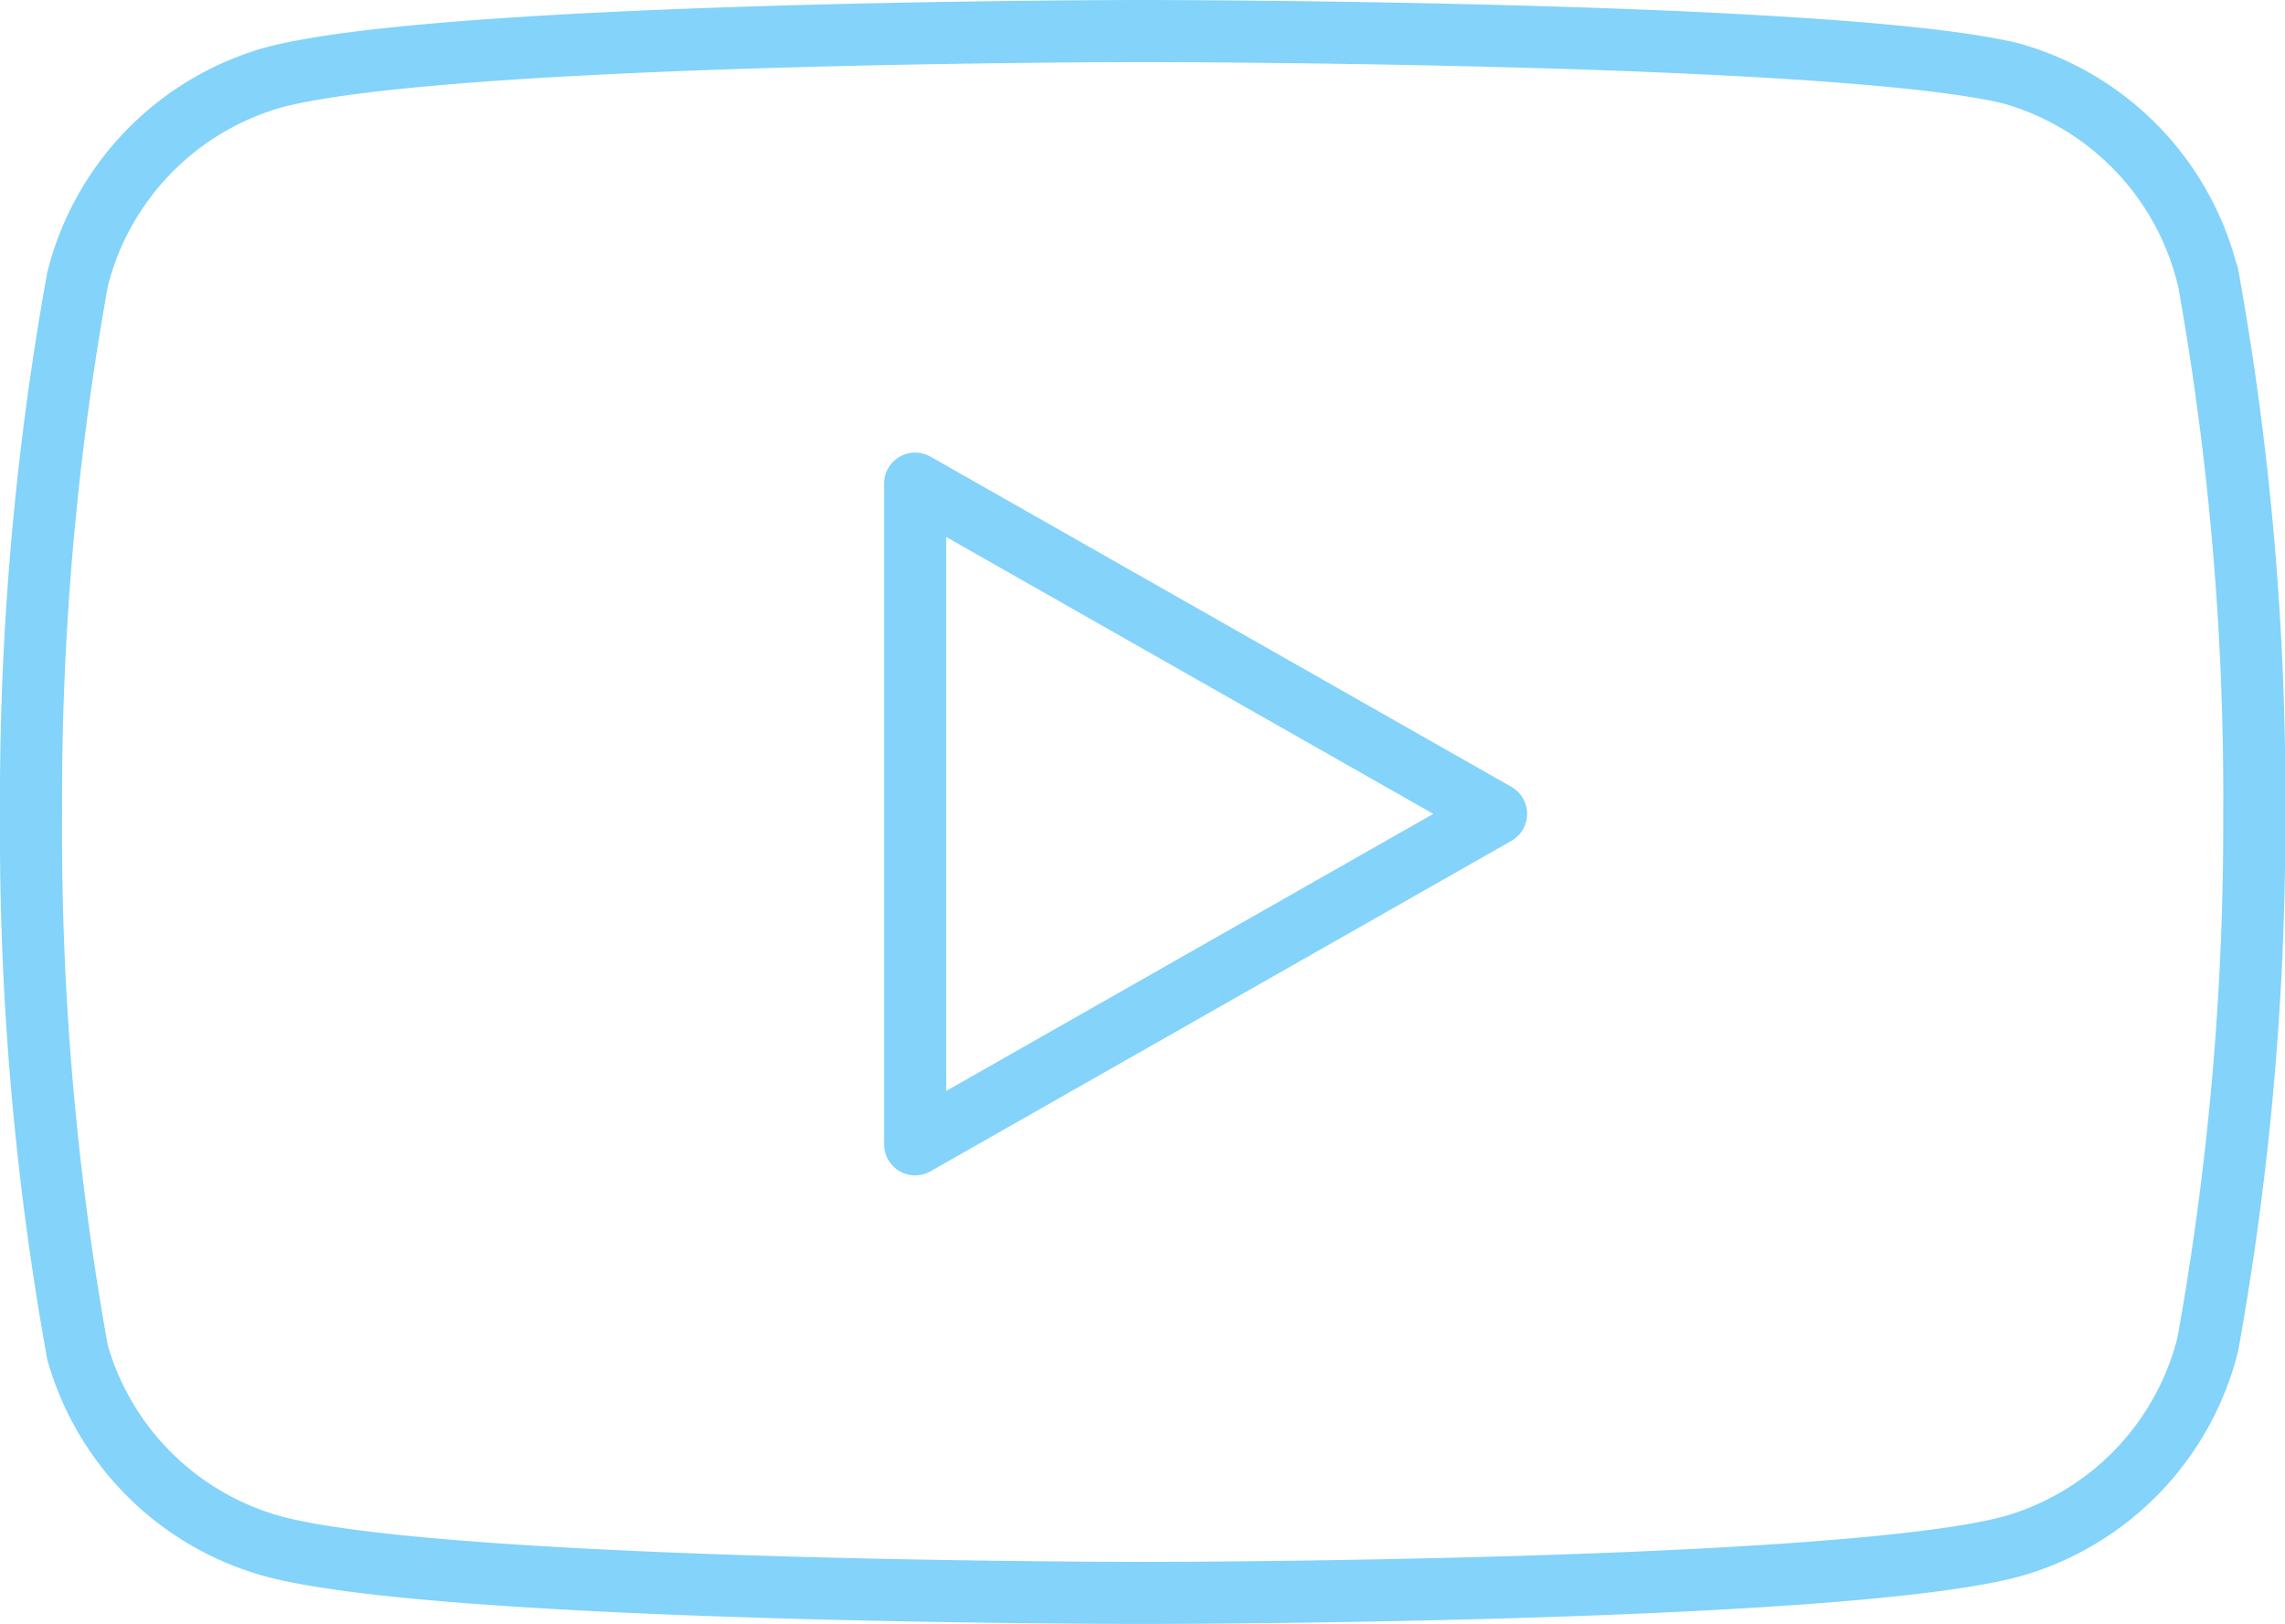
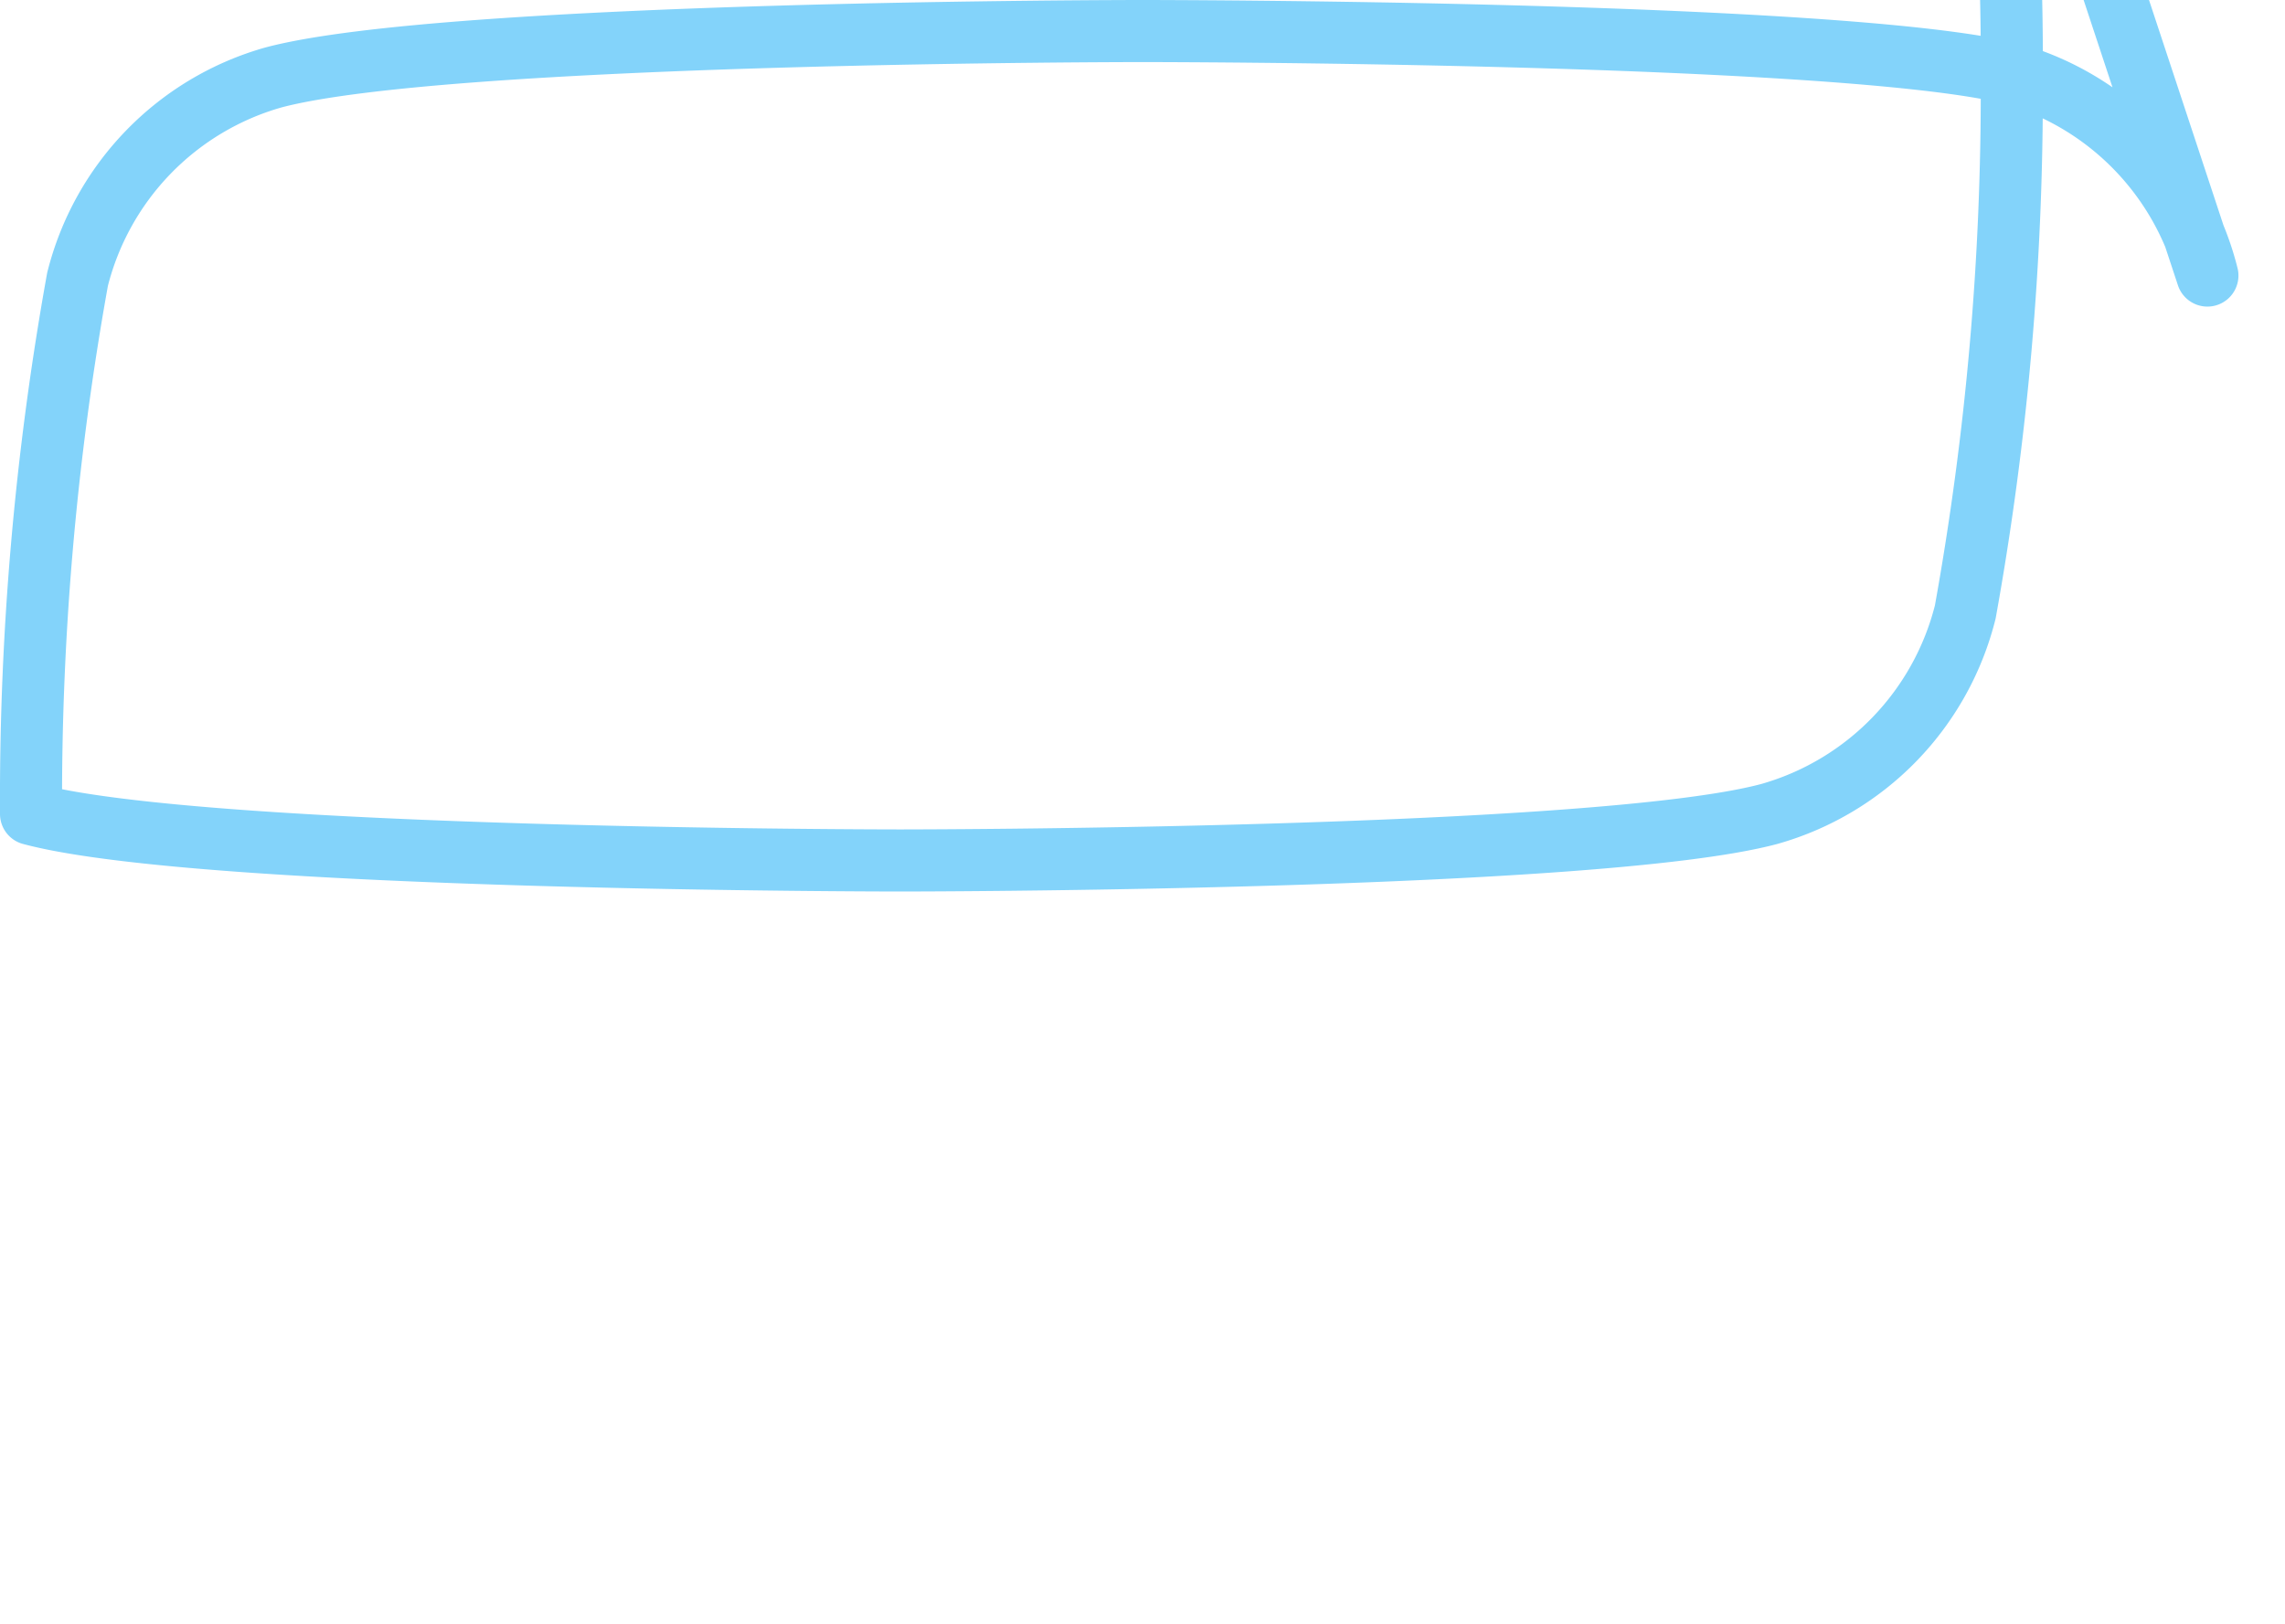
<svg xmlns="http://www.w3.org/2000/svg" width="36.807" height="26.161" viewBox="0 0 36.807 26.161">
  <g id="youtube" transform="translate(-0.5 -3.5)">
-     <path id="Tracé_94" data-name="Tracé 94" d="M36.057,7.939A4.524,4.524,0,0,0,32.9,4.684C30.1,4,18.9,4,18.9,4s-11.2,0-14,.749A4.524,4.524,0,0,0,1.749,8,47.2,47.2,0,0,0,1,16.613a47.2,47.2,0,0,0,.749,8.675,4.524,4.524,0,0,0,3.157,3.125c2.8.749,14,.749,14,.749s11.2,0,14-.749a4.524,4.524,0,0,0,3.157-3.255,47.2,47.2,0,0,0,.749-8.544,47.2,47.2,0,0,0-.749-8.675Z" fill="none" stroke="#83d3fa" stroke-linecap="round" stroke-linejoin="round" stroke-width="1" />
-     <path id="Tracé_95" data-name="Tracé 95" d="M9.75,19.124,19.108,13.8,9.75,8.48Z" transform="translate(5.491 2.811)" fill="none" stroke="#83d3fa" stroke-linecap="round" stroke-linejoin="round" stroke-width="1" />
+     <path id="Tracé_94" data-name="Tracé 94" d="M36.057,7.939A4.524,4.524,0,0,0,32.9,4.684C30.1,4,18.9,4,18.9,4s-11.2,0-14,.749A4.524,4.524,0,0,0,1.749,8,47.2,47.2,0,0,0,1,16.613c2.8.749,14,.749,14,.749s11.2,0,14-.749a4.524,4.524,0,0,0,3.157-3.255,47.2,47.2,0,0,0,.749-8.544,47.2,47.2,0,0,0-.749-8.675Z" fill="none" stroke="#83d3fa" stroke-linecap="round" stroke-linejoin="round" stroke-width="1" />
  </g>
</svg>